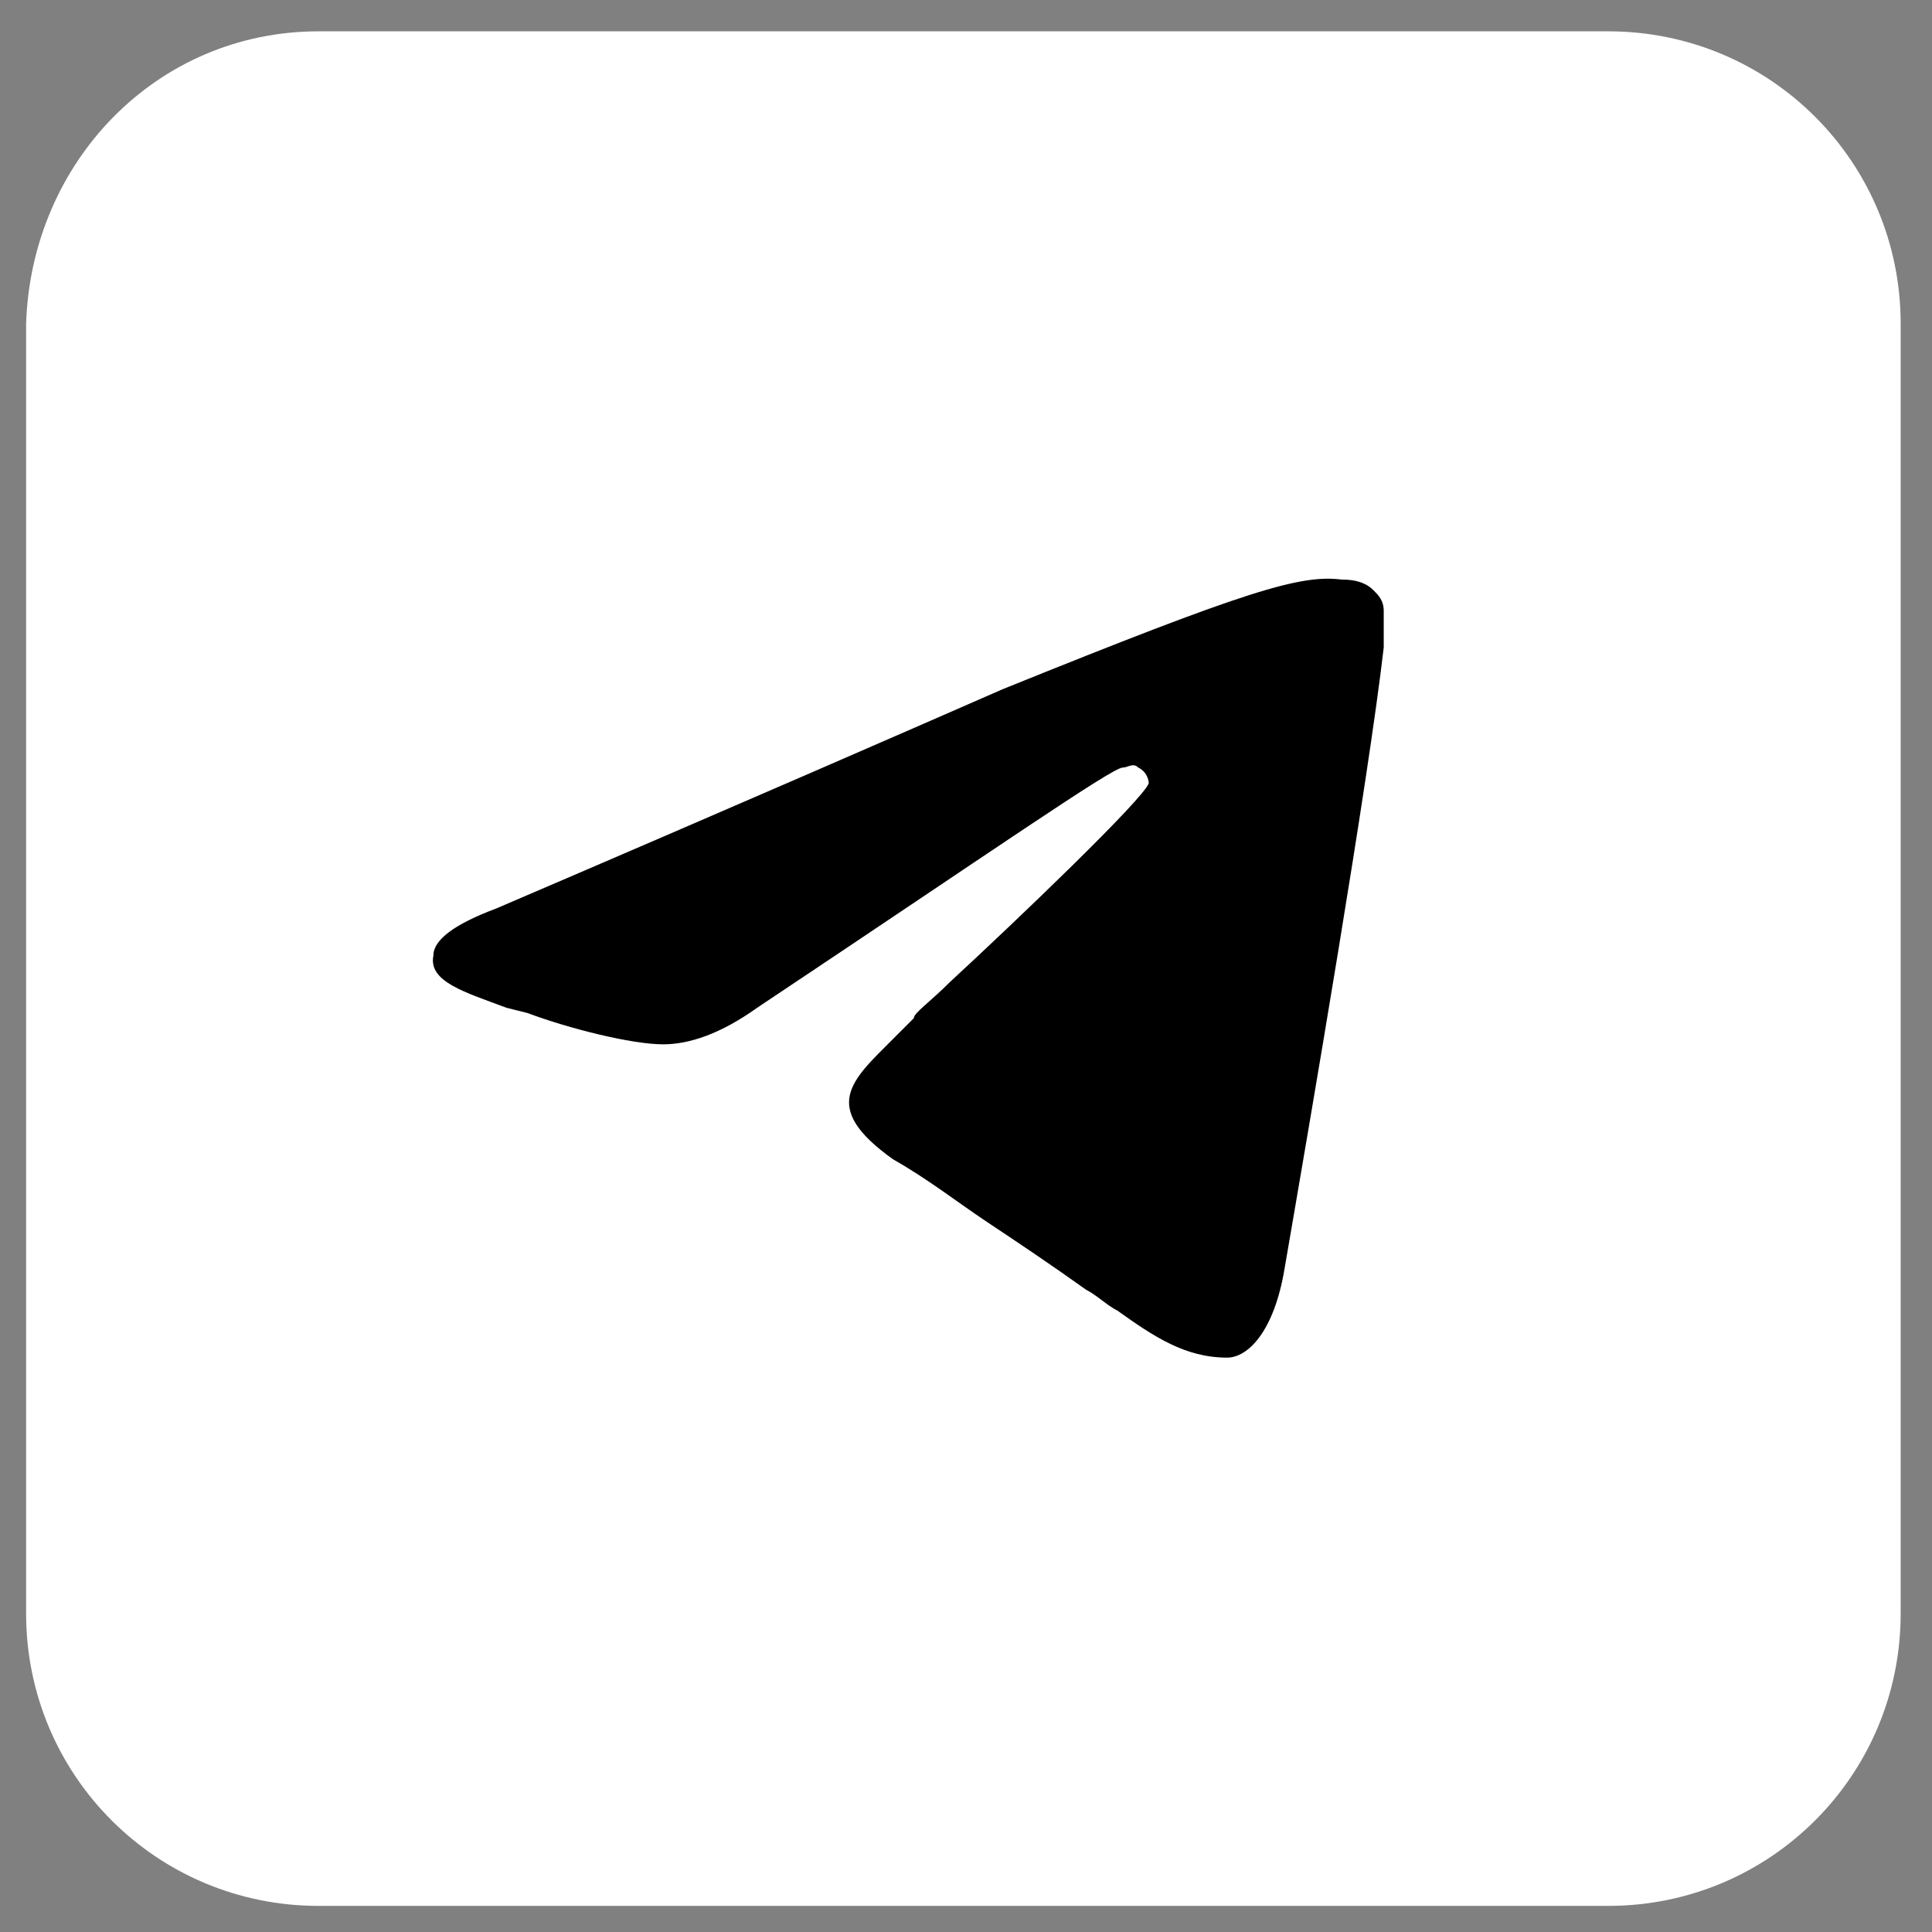
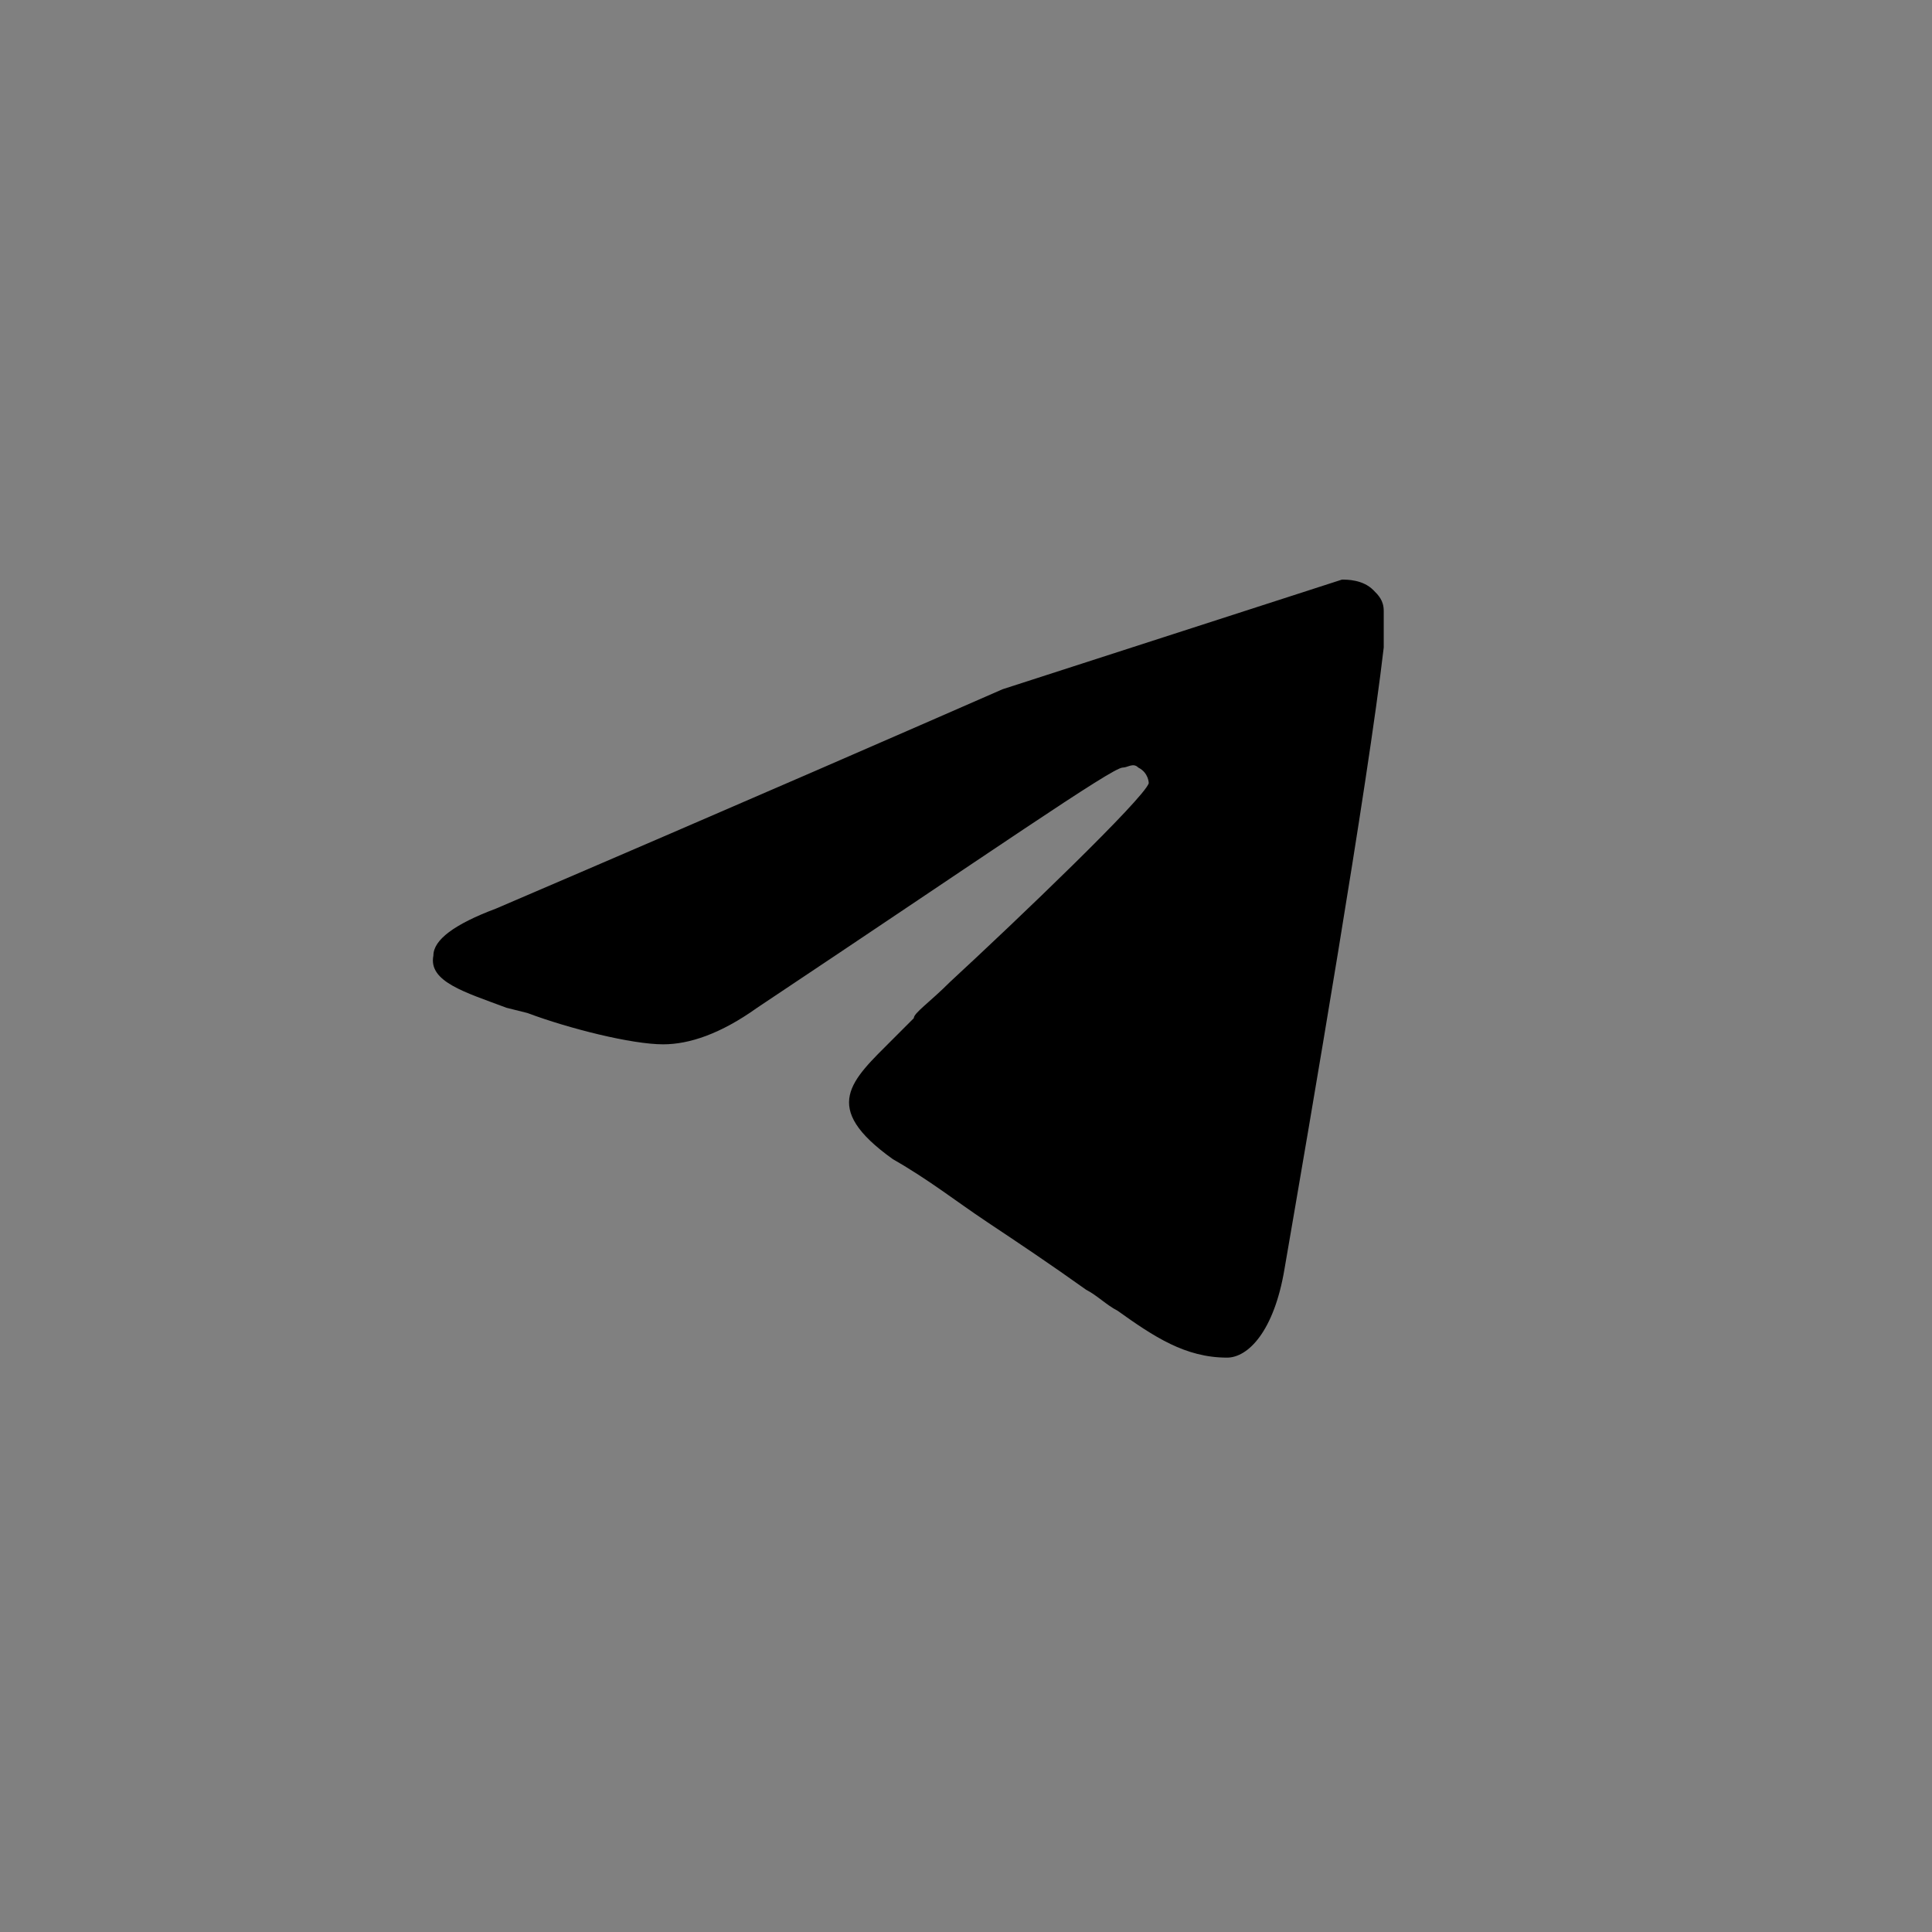
<svg xmlns="http://www.w3.org/2000/svg" version="1.1" id="图层_1" x="0px" y="0px" viewBox="0 0 37 37" style="enable-background:new 0 0 37 37;" xml:space="preserve">
  <rect x="0" y="0" width="37" height="37" fill="#808080" stroke="none" />
  <style type="text/css">
	.st0{fill-rule:evenodd;clip-rule:evenodd;fill:#FFFFFF;}
	.st1{fill-rule:evenodd;clip-rule:evenodd;}
</style>
-   <path class="st0" d="M6.1,0.6h24.7c3.1,0,5.6,2.5,5.6,5.6v24.7c0,3.1-2.5,5.6-5.6,5.6l0,0H6.1c-3.1,0-5.6-2.5-5.6-5.6V6.2  C0.6,3.1,3,0.6,6.1,0.6z" />
-   <path class="st1" d="M19.2,13.2c-1.6,0.7-4.8,2.1-9.7,4.2c-0.8,0.3-1.2,0.6-1.2,0.9c-0.1,0.5,0.6,0.7,1.4,1l0.4,0.1  c0.8,0.3,2,0.6,2.6,0.6c0.5,0,1.1-0.2,1.8-0.7c4.5-3,6.8-4.6,7-4.6c0.1,0,0.2-0.1,0.3,0C22,14.8,22,15,22,15  c-0.1,0.3-2.5,2.6-3.8,3.8c-0.4,0.4-0.7,0.6-0.7,0.7c-0.1,0.1-0.3,0.3-0.4,0.4c-0.8,0.8-1.4,1.3,0,2.3c0.7,0.4,1.2,0.8,1.8,1.2  c0.6,0.4,1.2,0.8,1.9,1.3c0.2,0.1,0.4,0.3,0.6,0.4c0.7,0.5,1.3,0.9,2.1,0.9c0.4,0,0.9-0.5,1.1-1.7c0.5-2.9,1.6-9.3,1.9-11.9  c0-0.2,0-0.4,0-0.7c0-0.2-0.1-0.3-0.2-0.4c-0.2-0.2-0.5-0.2-0.6-0.2C24.9,11,23.9,11.3,19.2,13.2z" />
+   <path class="st1" d="M19.2,13.2c-1.6,0.7-4.8,2.1-9.7,4.2c-0.8,0.3-1.2,0.6-1.2,0.9c-0.1,0.5,0.6,0.7,1.4,1l0.4,0.1  c0.8,0.3,2,0.6,2.6,0.6c0.5,0,1.1-0.2,1.8-0.7c4.5-3,6.8-4.6,7-4.6c0.1,0,0.2-0.1,0.3,0C22,14.8,22,15,22,15  c-0.1,0.3-2.5,2.6-3.8,3.8c-0.4,0.4-0.7,0.6-0.7,0.7c-0.1,0.1-0.3,0.3-0.4,0.4c-0.8,0.8-1.4,1.3,0,2.3c0.7,0.4,1.2,0.8,1.8,1.2  c0.6,0.4,1.2,0.8,1.9,1.3c0.2,0.1,0.4,0.3,0.6,0.4c0.7,0.5,1.3,0.9,2.1,0.9c0.4,0,0.9-0.5,1.1-1.7c0.5-2.9,1.6-9.3,1.9-11.9  c0-0.2,0-0.4,0-0.7c0-0.2-0.1-0.3-0.2-0.4c-0.2-0.2-0.5-0.2-0.6-0.2z" />
</svg>